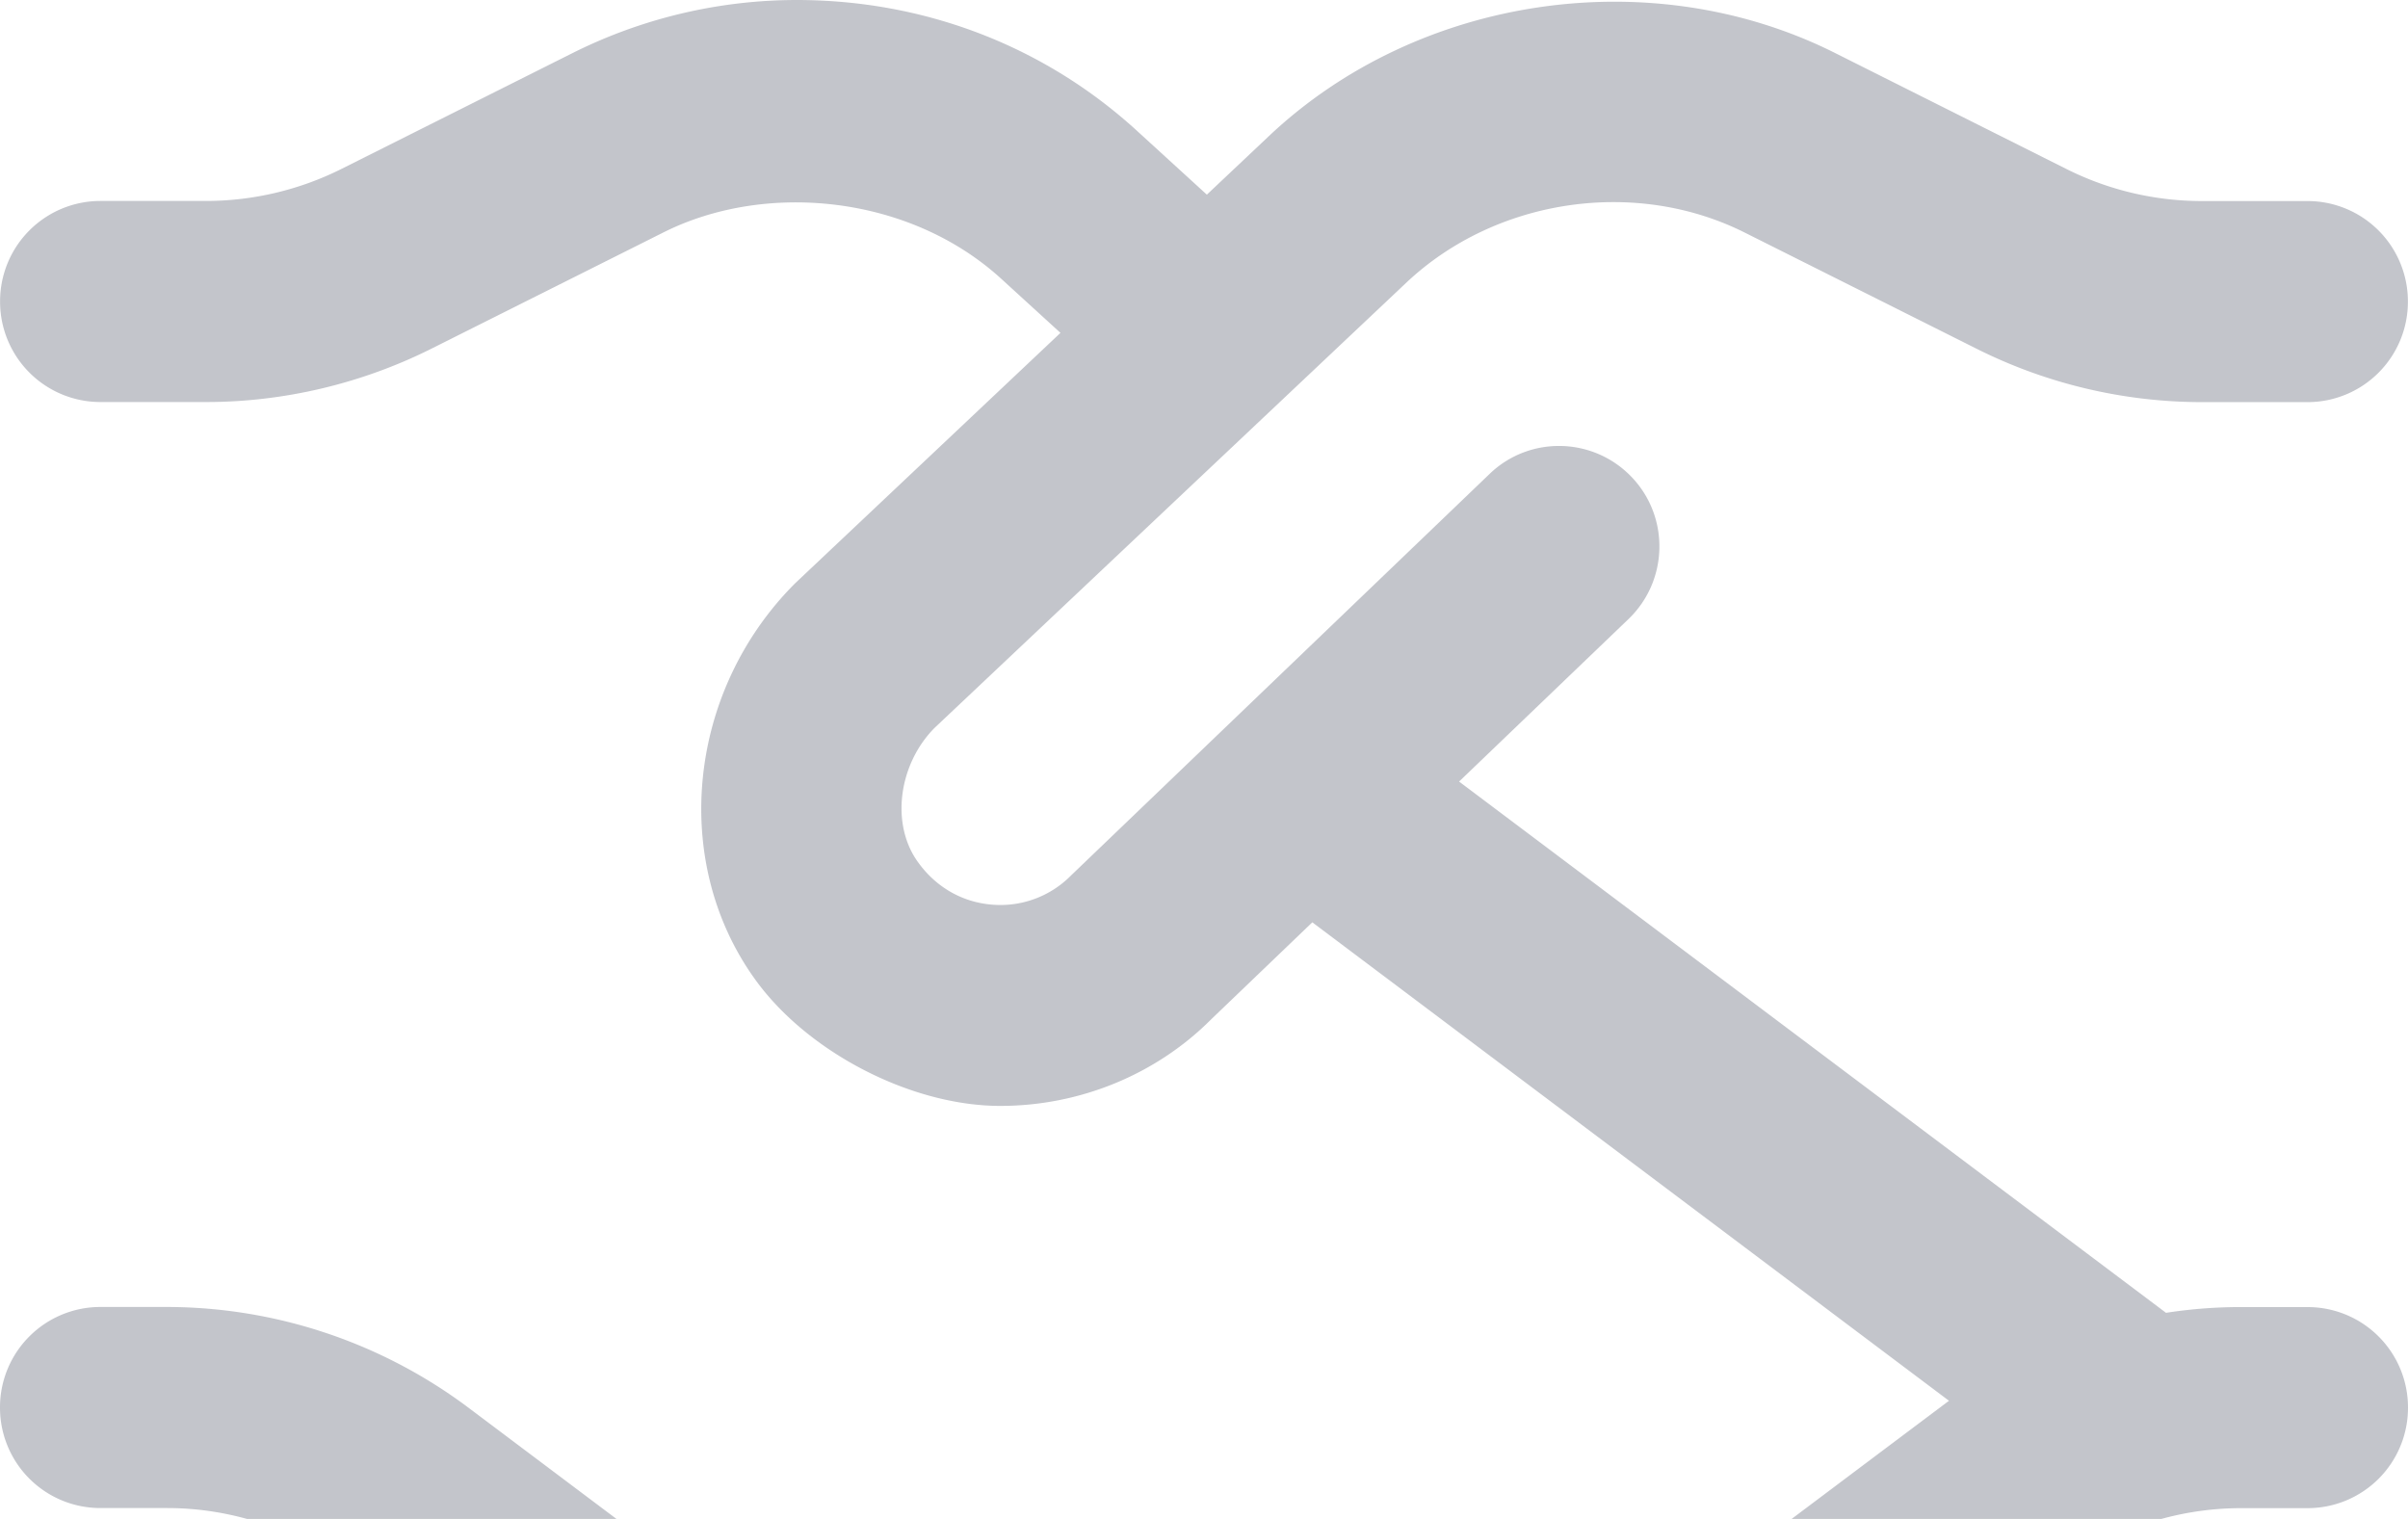
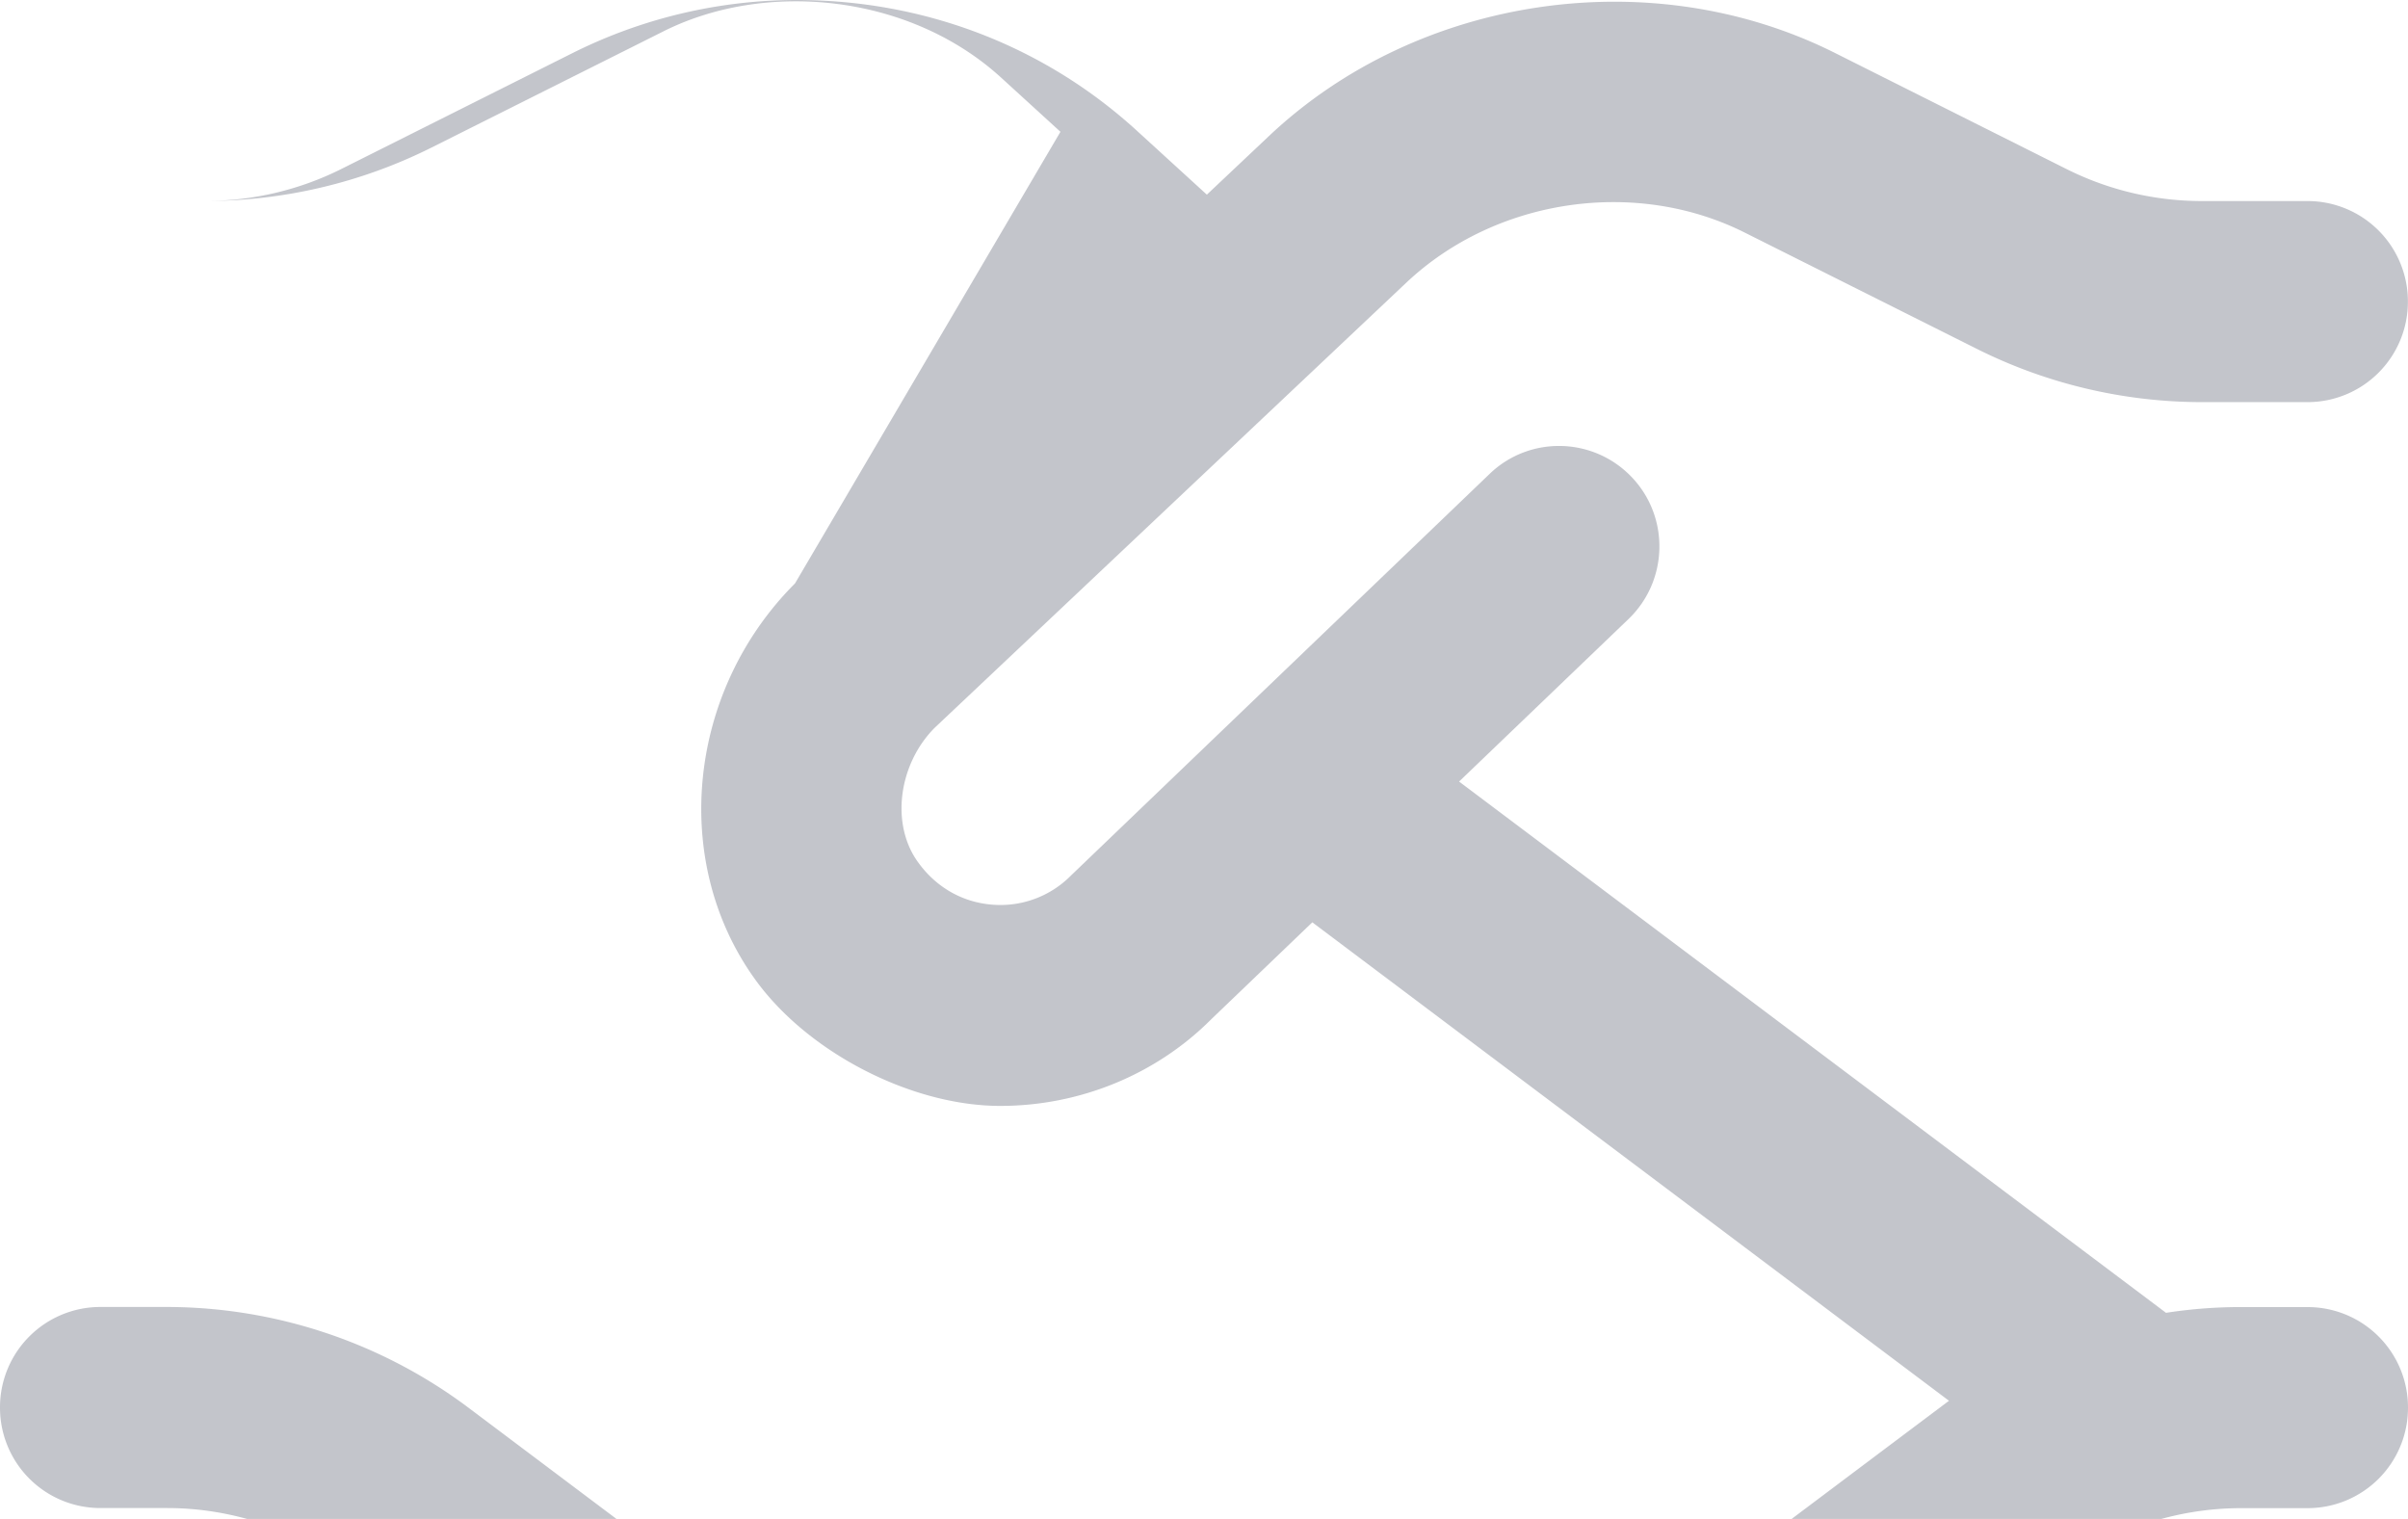
<svg xmlns="http://www.w3.org/2000/svg" width="130" height="82" fill="none">
-   <path opacity=".3" d="M124.584 70.563h-3.613c-1.354 0-2.698.103-4.035.31l-38.165-28.68 9.143-8.77c2.161-2.074 2.237-5.515.168-7.675-2.074-2.165-5.508-2.236-7.659-.168L57.821 47.263a5.351 5.351 0 01-4.269 1.574c-1.614-.13-3.033-.95-4.002-2.307-1.484-2.062-1.03-5.292.91-7.24l25.473-24.04c4.826-4.542 12.371-5.655 18.275-2.686l12.545 6.285a27.175 27.175 0 0012.105 2.86h5.72a5.418 5.418 0 005.417-5.427 5.418 5.418 0 00-5.417-5.428h-5.72a16.32 16.32 0 01-7.268-1.715L99.056 2.855C89.176-2.1 76.56-.261 68.502 7.349l-3.348 3.159-3.791-3.463C56.385 2.502 49.94 0 43 0a27.08 27.08 0 00-12.06 2.85L18.405 9.134a16.363 16.363 0 01-7.274 1.715H5.42a5.417 5.417 0 00-5.416 5.427 5.417 5.417 0 005.417 5.428h5.72c4.176 0 8.368-.993 12.11-2.86l12.545-6.286c5.536-2.79 13.314-2.035 18.275 2.508l3.18 2.904L42.92 31.496c-5.812 5.818-6.738 15.018-2.156 21.374 2.817 3.924 8.412 6.833 13.238 6.833 4.295 0 8.417-1.694 11.396-4.684l5.45-5.227 34.372 25.83c-.168.12-33.571 25.216-33.571 25.216-3.916 3.05-9.382 3.05-13.379-.059L25.278 75.986A27.197 27.197 0 009.03 70.558H5.416A5.417 5.417 0 000 75.985a5.417 5.417 0 005.416 5.428H9.03c3.494 0 6.955 1.156 9.75 3.257l32.916 24.738A21.656 21.656 0 0065.025 114a21.43 21.43 0 0013.2-4.532l33.002-24.793a16.296 16.296 0 019.744-3.257h3.613A5.417 5.417 0 00130 75.992a5.417 5.417 0 00-5.416-5.428z" fill="#373D52" />
+   <path opacity=".3" d="M124.584 70.563h-3.613c-1.354 0-2.698.103-4.035.31l-38.165-28.68 9.143-8.77c2.161-2.074 2.237-5.515.168-7.675-2.074-2.165-5.508-2.236-7.659-.168L57.821 47.263a5.351 5.351 0 01-4.269 1.574c-1.614-.13-3.033-.95-4.002-2.307-1.484-2.062-1.03-5.292.91-7.24l25.473-24.04c4.826-4.542 12.371-5.655 18.275-2.686l12.545 6.285a27.175 27.175 0 0012.105 2.86h5.72a5.418 5.418 0 005.417-5.427 5.418 5.418 0 00-5.417-5.428h-5.72a16.32 16.32 0 01-7.268-1.715L99.056 2.855C89.176-2.1 76.56-.261 68.502 7.349l-3.348 3.159-3.791-3.463C56.385 2.502 49.94 0 43 0a27.08 27.08 0 00-12.06 2.85L18.405 9.134a16.363 16.363 0 01-7.274 1.715H5.42h5.72c4.176 0 8.368-.993 12.11-2.86l12.545-6.286c5.536-2.79 13.314-2.035 18.275 2.508l3.18 2.904L42.92 31.496c-5.812 5.818-6.738 15.018-2.156 21.374 2.817 3.924 8.412 6.833 13.238 6.833 4.295 0 8.417-1.694 11.396-4.684l5.45-5.227 34.372 25.83c-.168.12-33.571 25.216-33.571 25.216-3.916 3.05-9.382 3.05-13.379-.059L25.278 75.986A27.197 27.197 0 009.03 70.558H5.416A5.417 5.417 0 000 75.985a5.417 5.417 0 005.416 5.428H9.03c3.494 0 6.955 1.156 9.75 3.257l32.916 24.738A21.656 21.656 0 0065.025 114a21.43 21.43 0 0013.2-4.532l33.002-24.793a16.296 16.296 0 019.744-3.257h3.613A5.417 5.417 0 00130 75.992a5.417 5.417 0 00-5.416-5.428z" fill="#373D52" />
</svg>